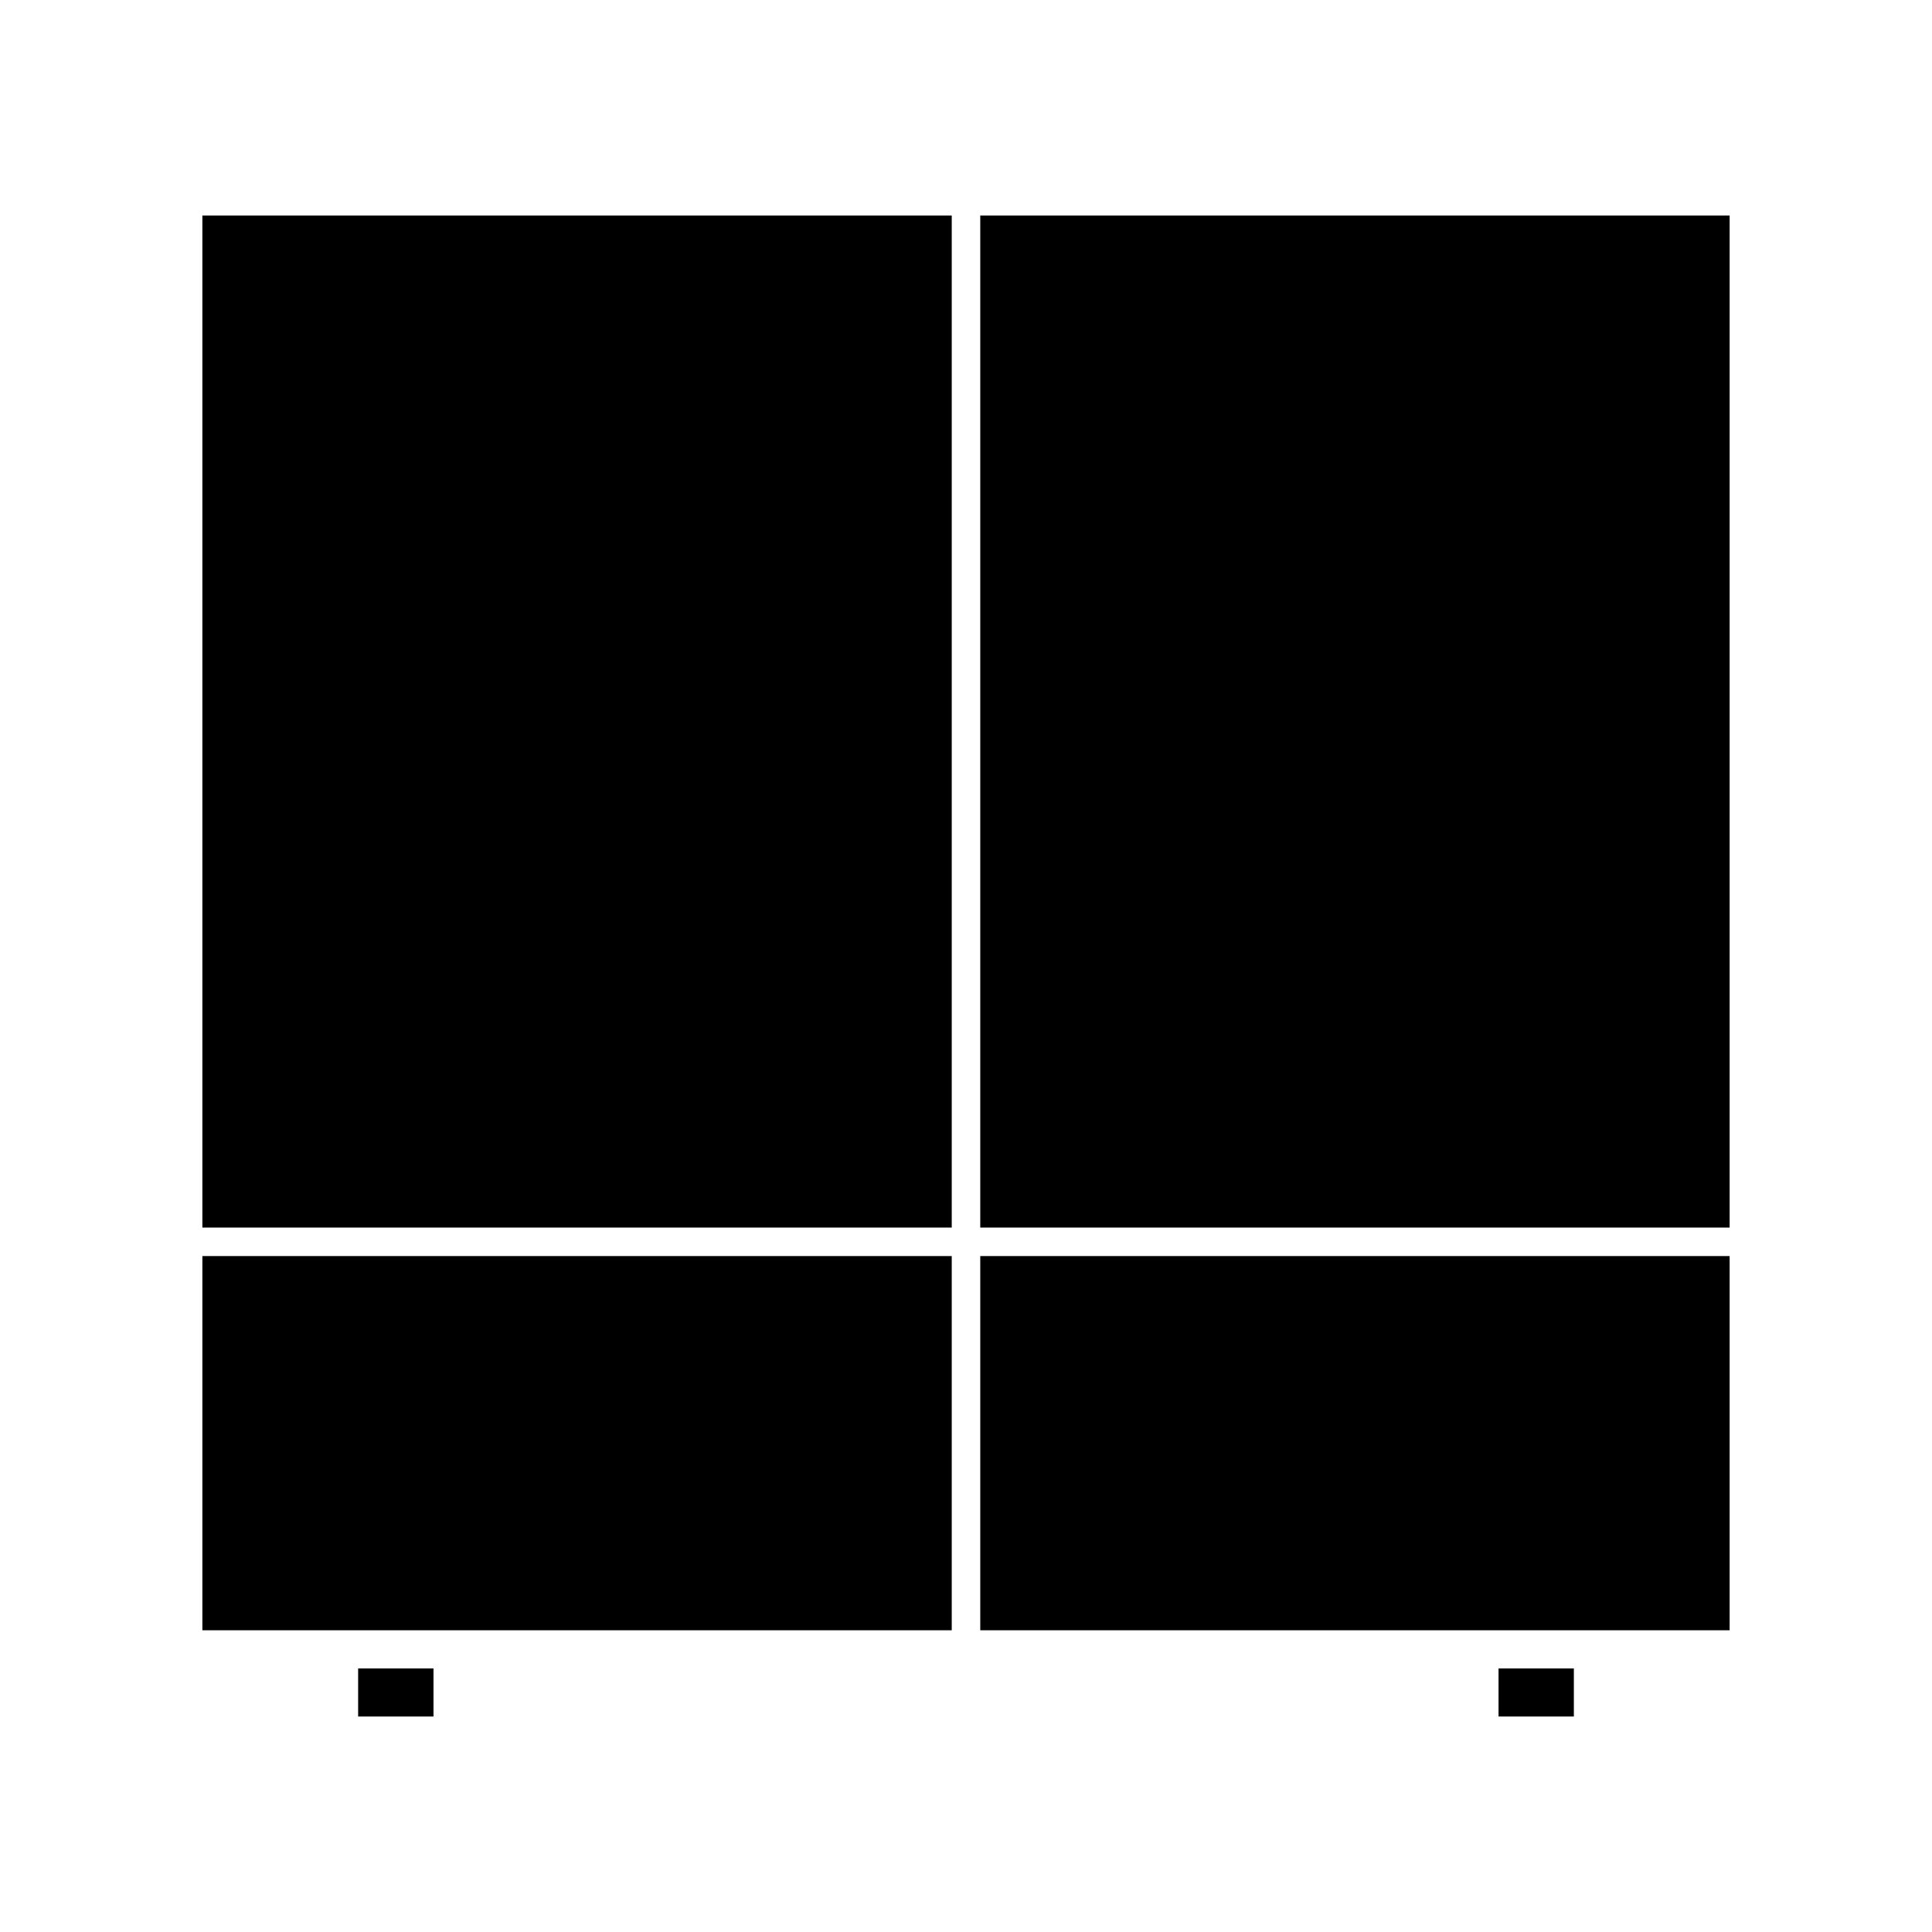
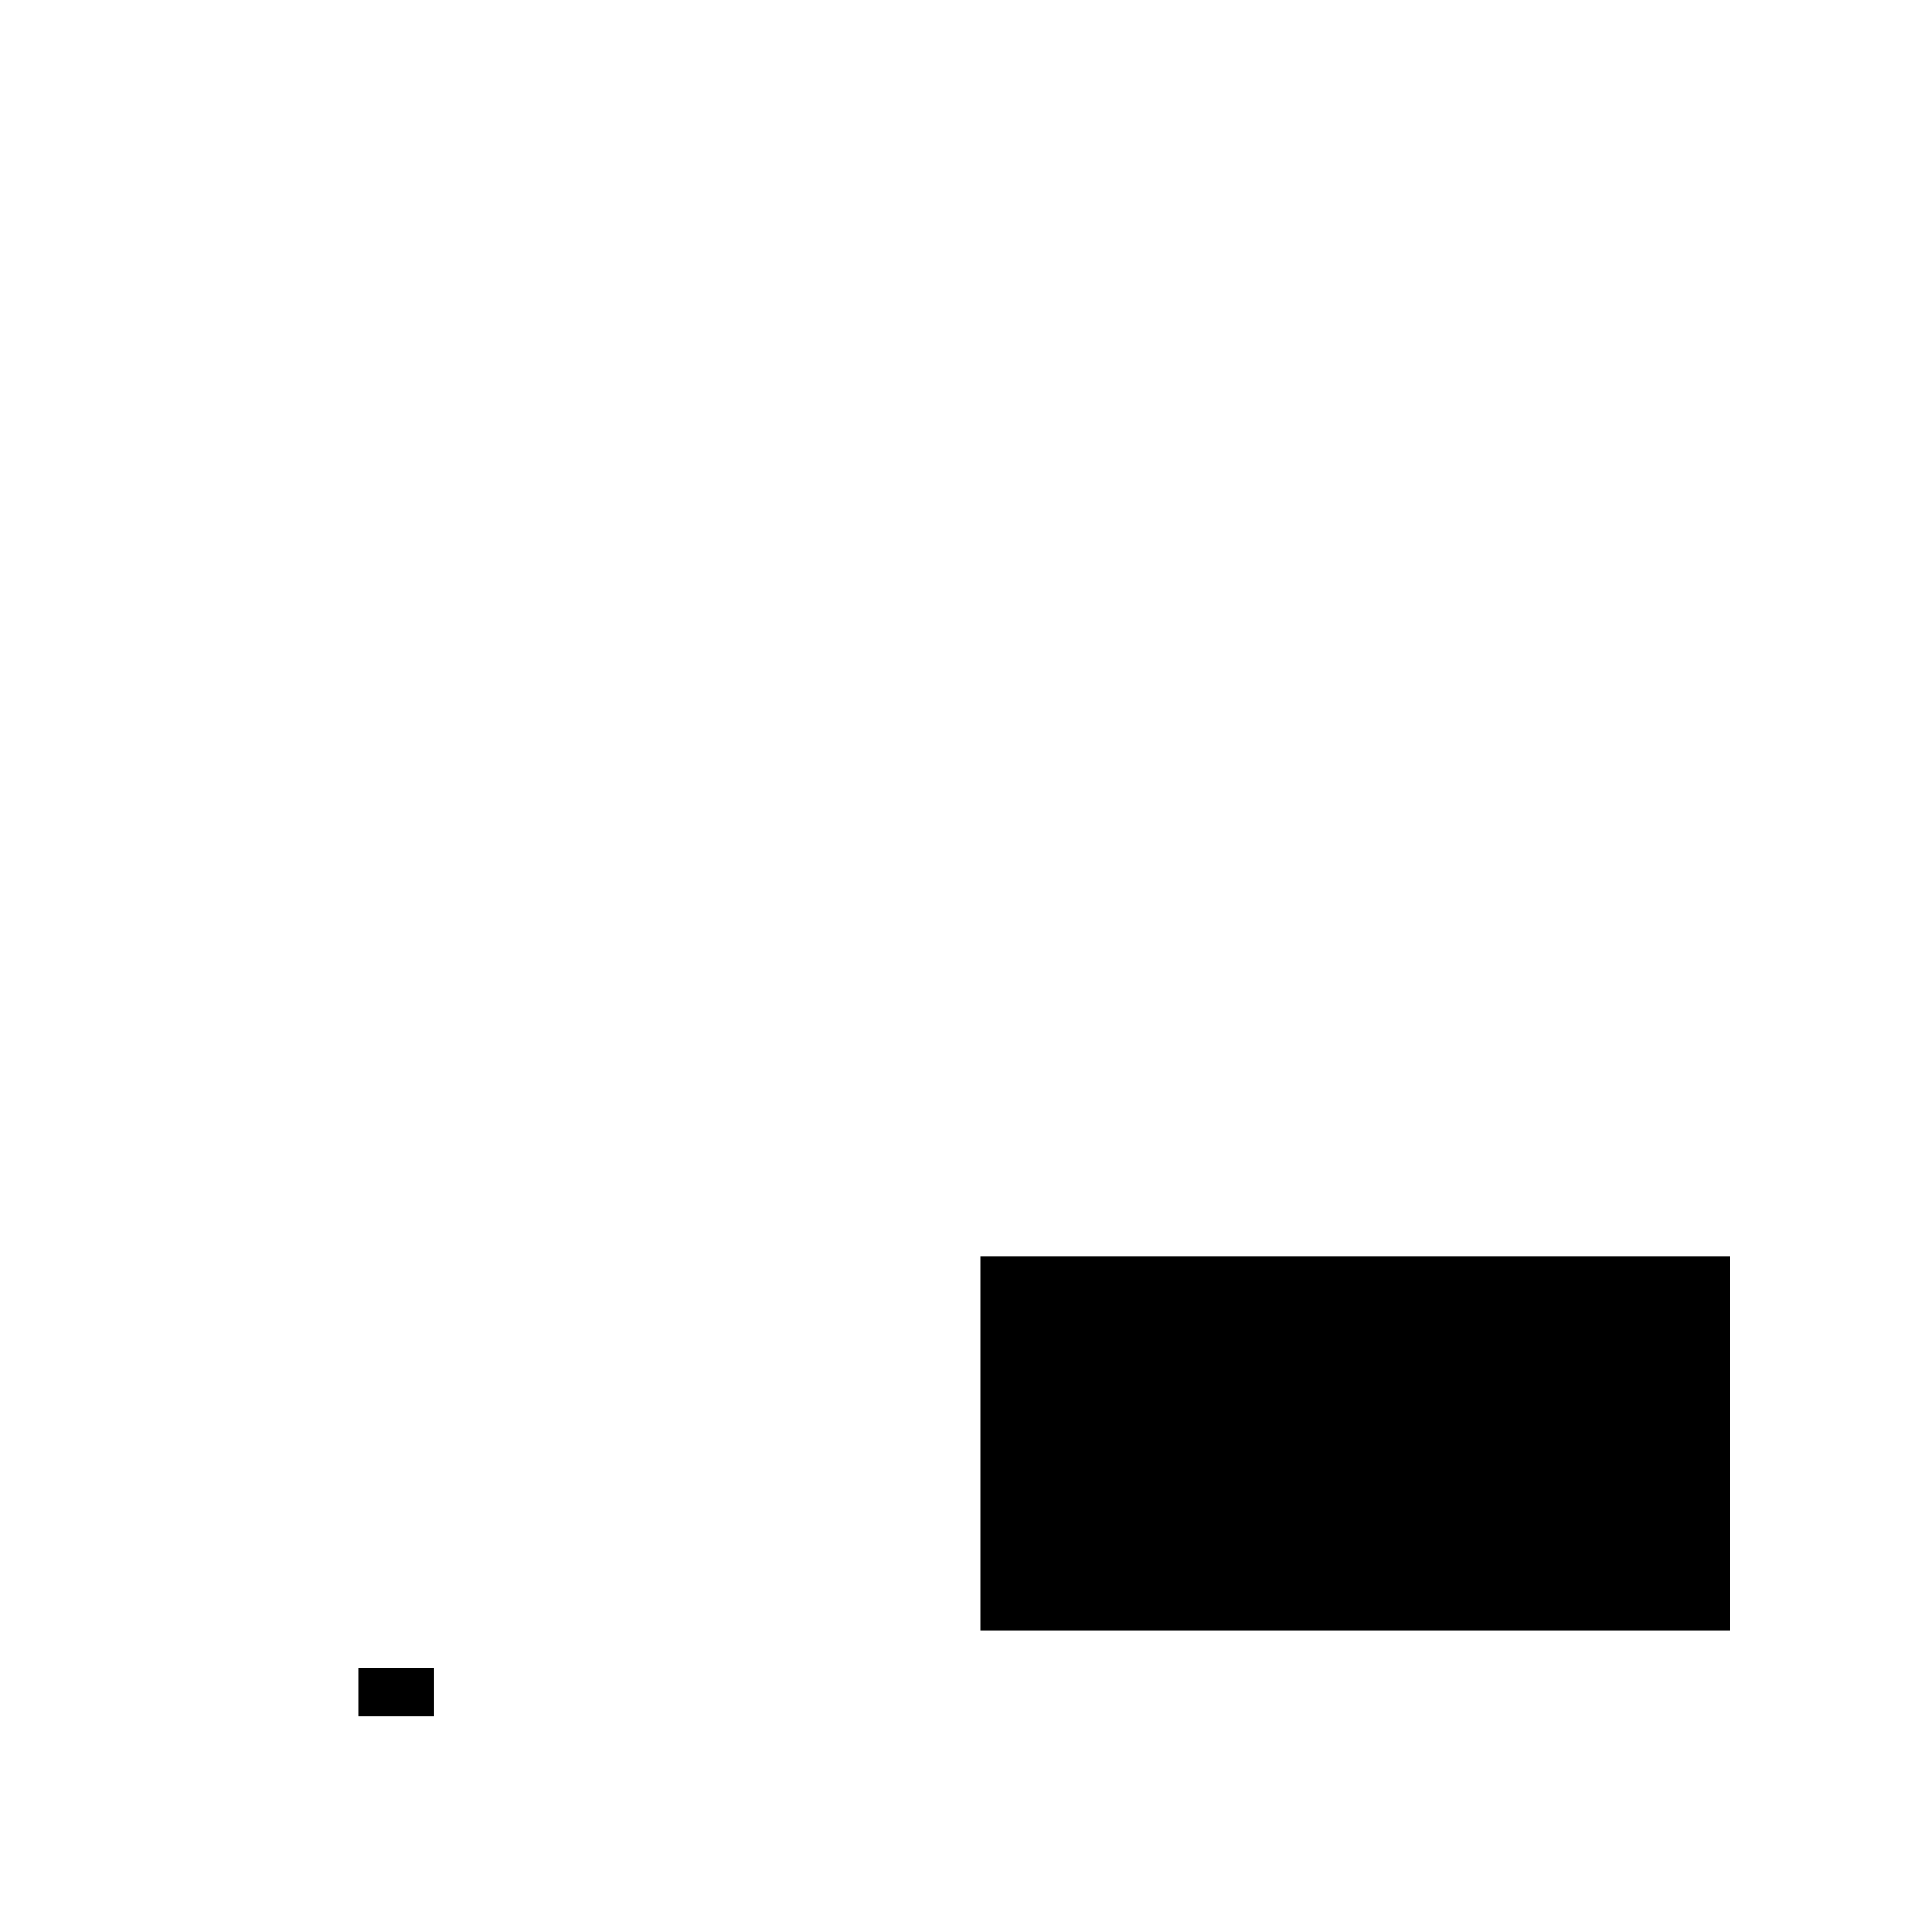
<svg xmlns="http://www.w3.org/2000/svg" fill="#000000" width="800px" height="800px" version="1.1" viewBox="144 144 512 512">
  <g>
-     <path d="m197.63 201.11h198.59v268.21h-198.59z" />
-     <path d="m197.63 476.87h198.59v99.168h-198.59z" />
-     <path d="m403.78 201.11h198.59v268.21h-198.59z" />
+     <path d="m403.78 201.11h198.59h-198.59z" />
    <path d="m403.78 476.87h198.59v99.168h-198.59z" />
-     <path d="m541.13 586.15h19.957v12.742h-19.957z" />
    <path d="m238.91 586.15h19.969v12.742h-19.969z" />
  </g>
</svg>